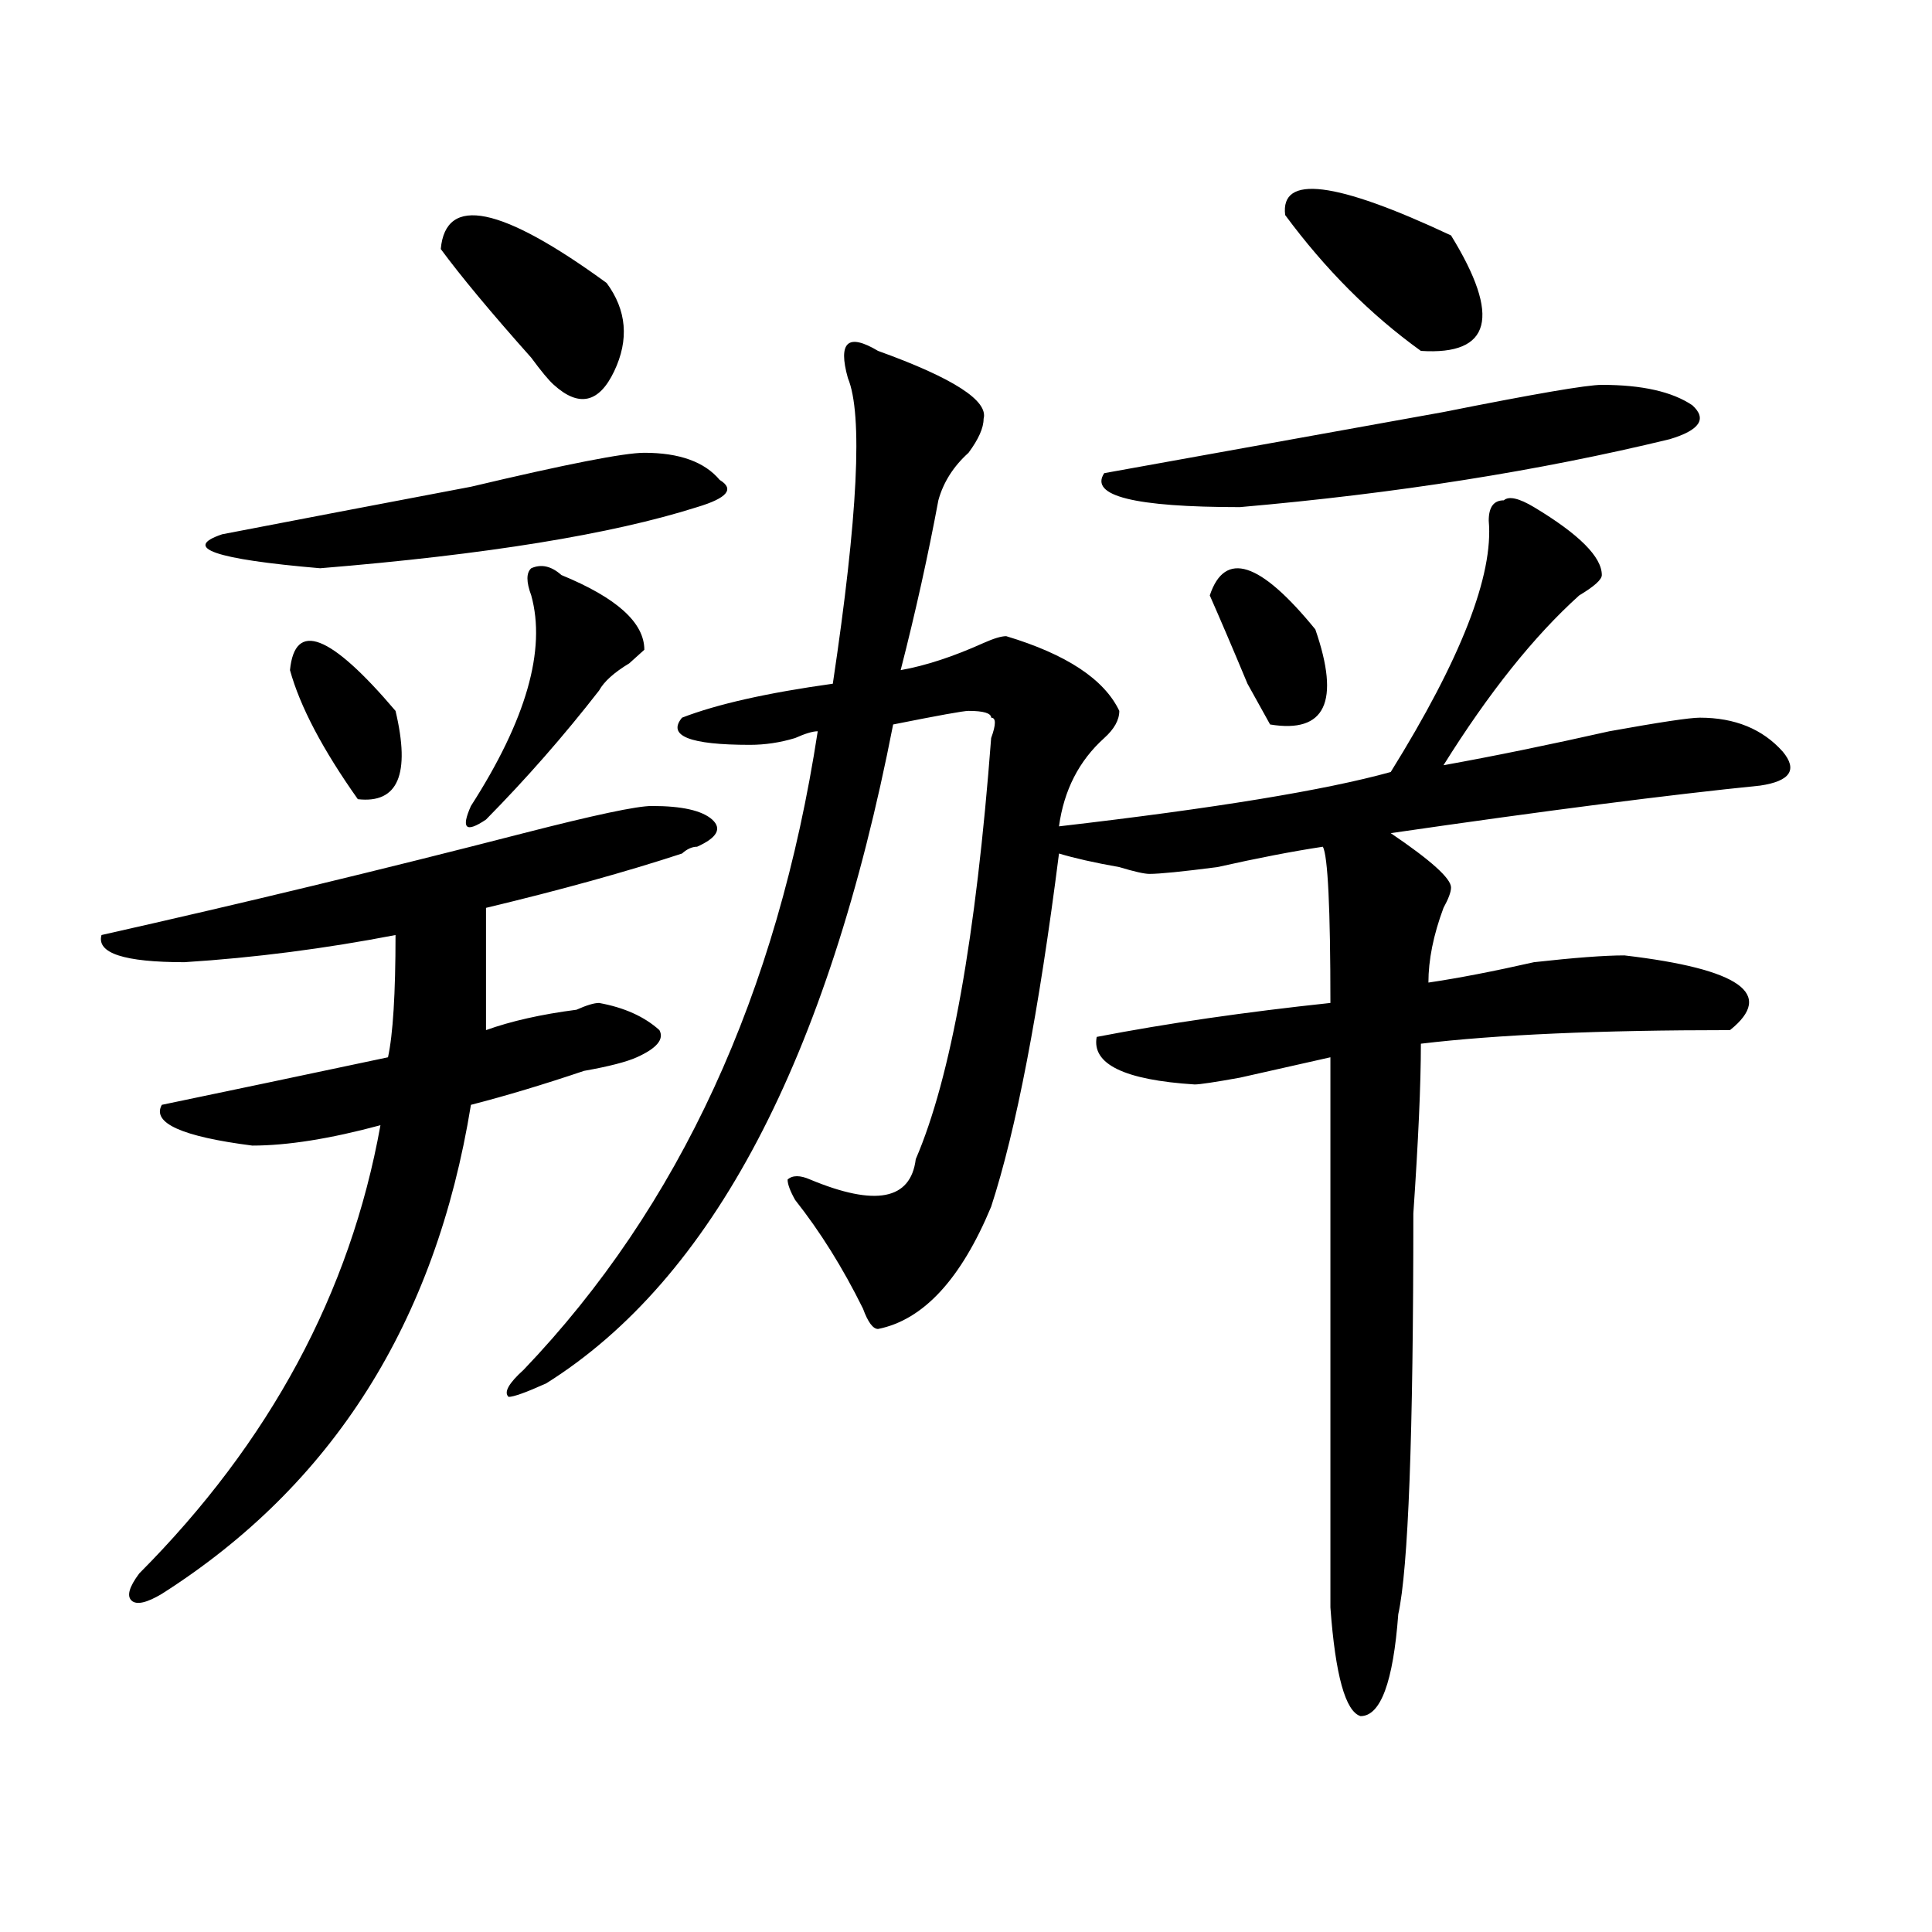
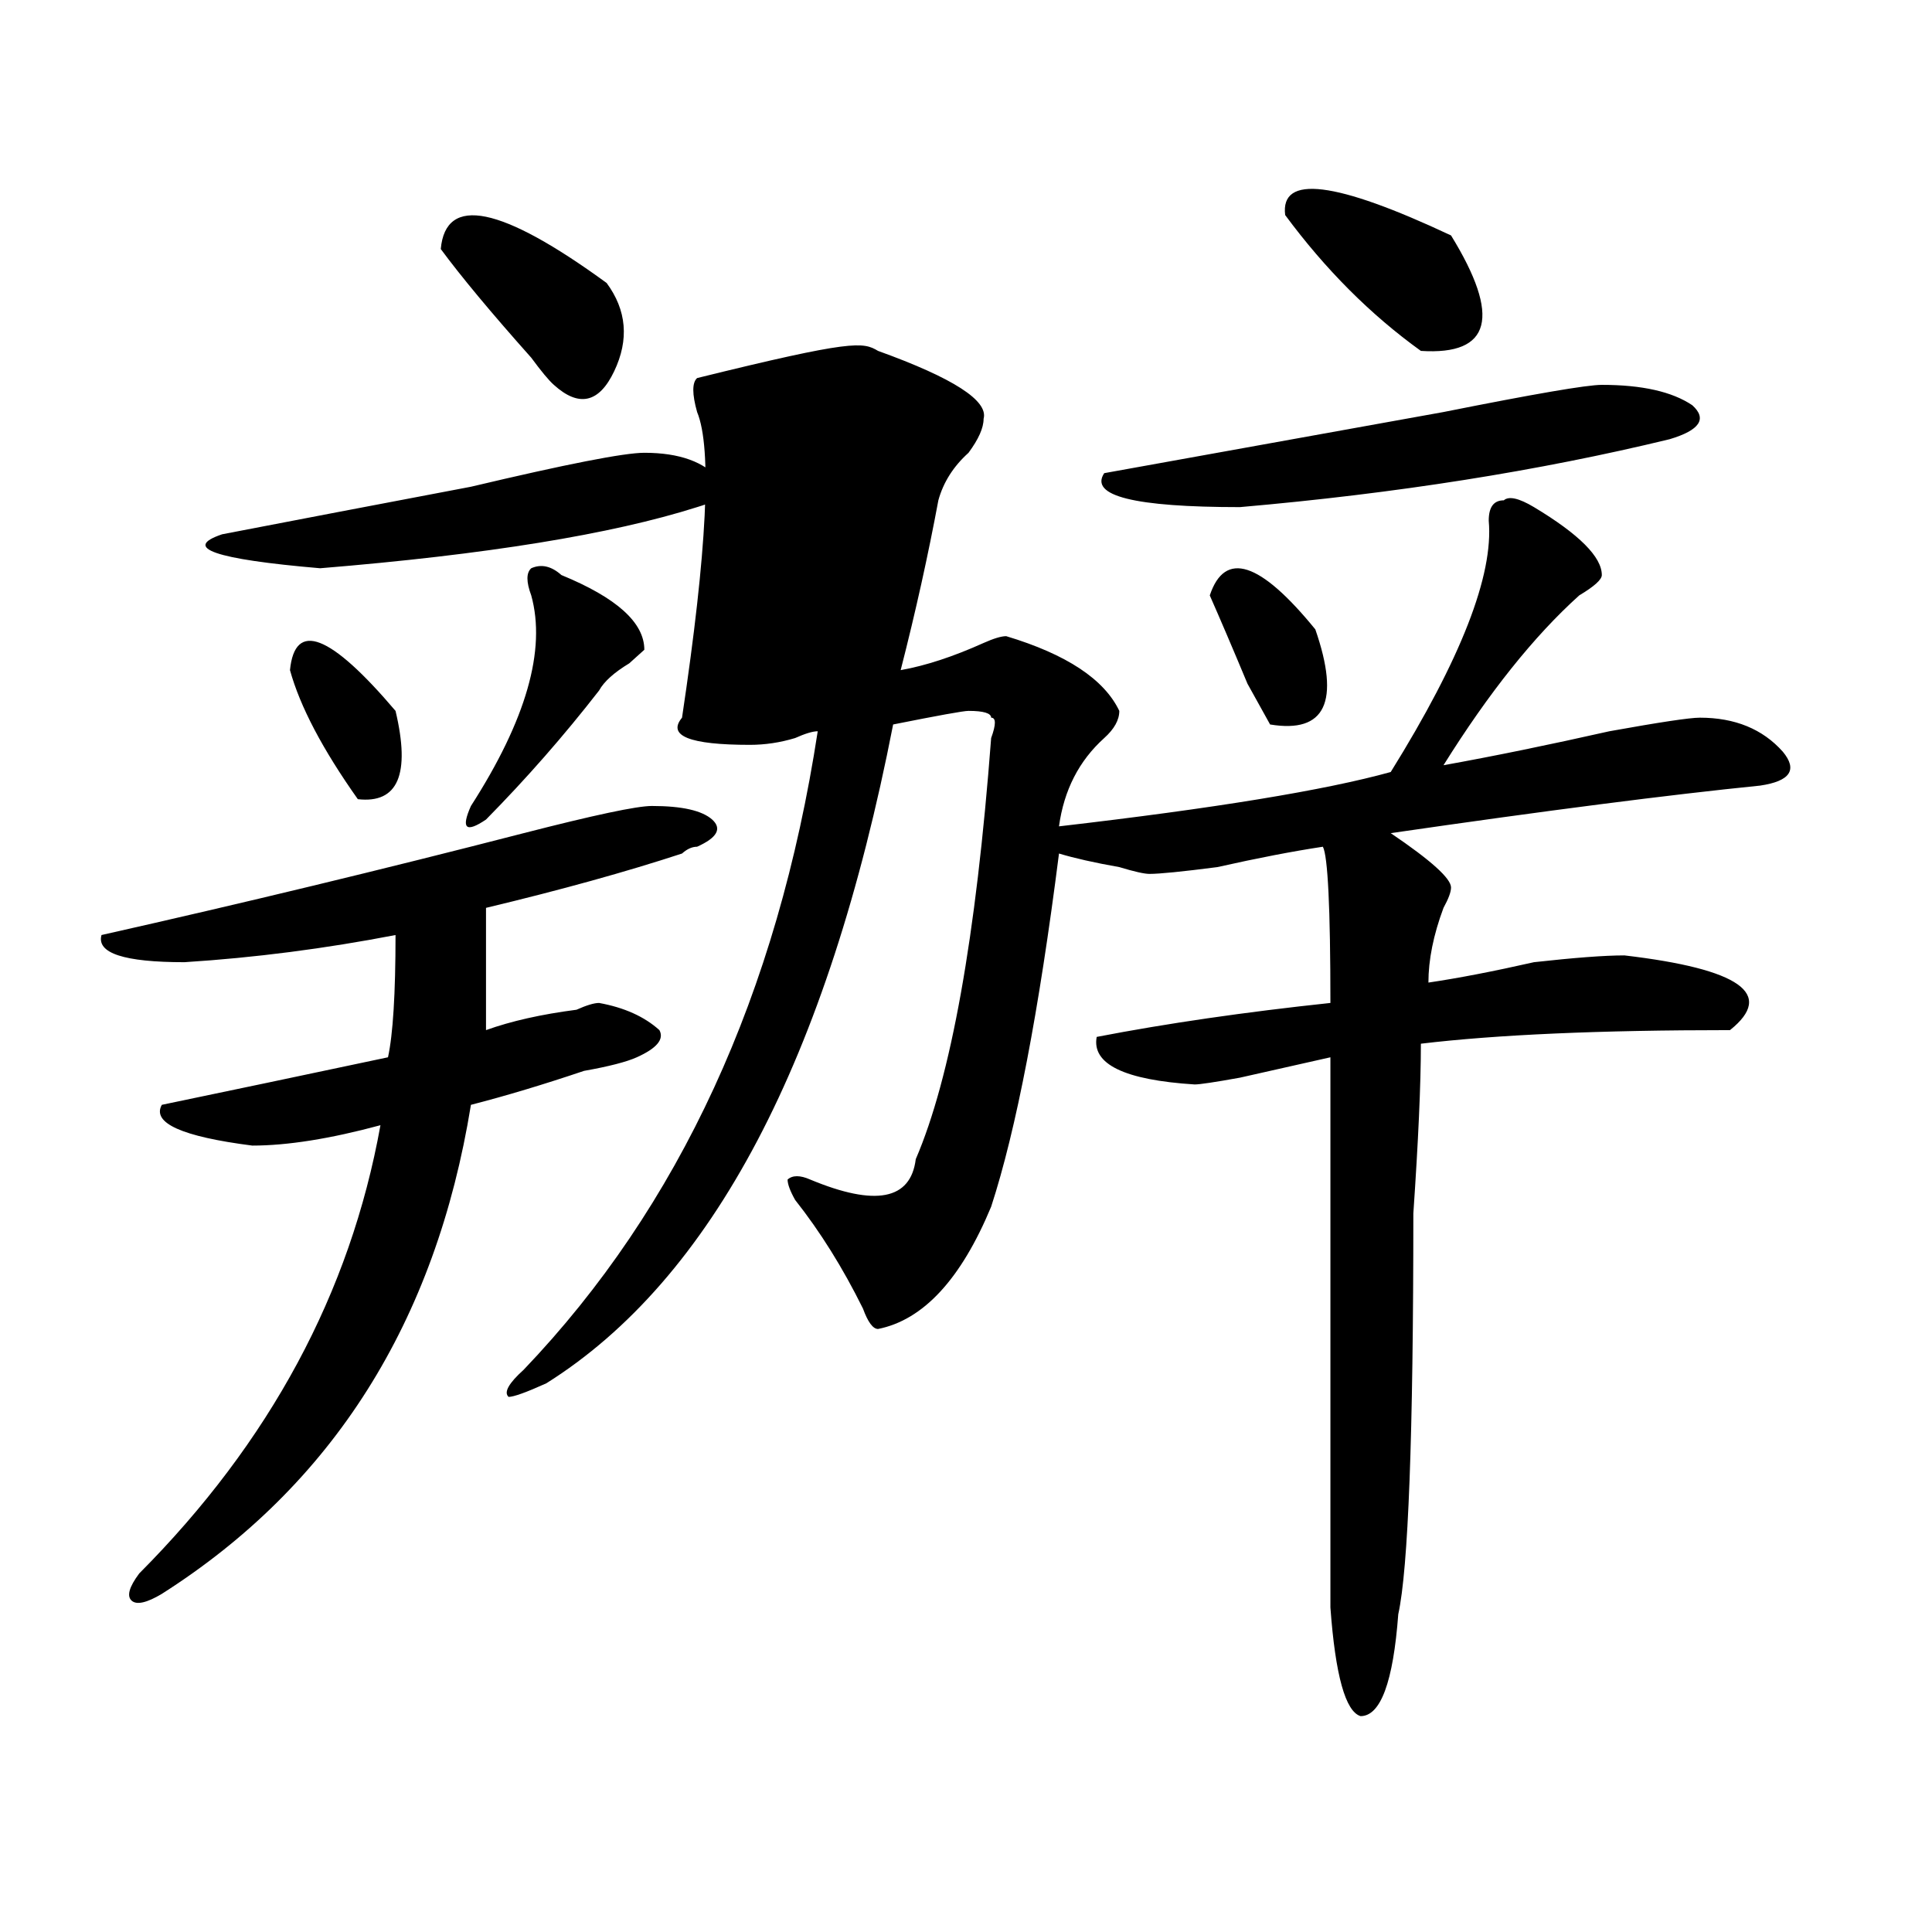
<svg xmlns="http://www.w3.org/2000/svg" version="1.1" id="图层_1" x="0px" y="0px" width="1000px" height="1000px" viewBox="0 0 1000 1000" enable-background="new 0 0 1000 1000" xml:space="preserve">
-   <path d="M337.406,417.172c15.609,0,25.975,2.362,31.219,7.031c5.183,4.724,2.561,9.393-7.805,14.063  c-2.622,0-5.244,1.208-7.805,3.516c-28.658,9.393-62.438,18.787-101.461,28.125c0,14.063,0,35.156,0,63.281  c12.987-4.669,28.597-8.185,46.828-10.547c5.183-2.307,9.085-3.516,11.707-3.516c12.987,2.362,23.414,7.031,31.219,14.063  c2.561,4.724-1.342,9.393-11.707,14.063c-5.244,2.362-14.329,4.724-27.316,7.031c-20.854,7.031-40.365,12.909-58.535,17.578  c-18.231,112.5-71.584,196.875-159.996,253.125c-7.805,4.669-13.049,5.823-15.609,3.516c-2.622-2.362-1.342-7.031,3.902-14.063  c67.62-67.95,109.266-145.294,124.875-232.031c-26.036,7.031-48.17,10.547-66.34,10.547c-36.463-4.669-52.072-11.7-46.828-21.094  c33.779-7.031,72.803-15.216,117.07-24.609c2.561-11.7,3.902-32.794,3.902-63.281c-36.463,7.031-72.864,11.755-109.266,14.063  c-31.219,0-45.548-4.669-42.926-14.063c72.803-16.37,145.667-33.948,218.531-52.734  C307.468,421.896,329.602,417.172,337.406,417.172z M333.504,234.359c18.17,0,31.219,4.724,39.023,14.063  c7.805,4.724,3.902,9.393-11.707,14.063c-44.268,14.063-109.266,24.609-195.117,31.641c-54.633-4.669-71.584-10.547-50.73-17.578  c36.401-7.031,79.327-15.216,128.777-24.609C293.139,240.237,323.077,234.359,333.504,234.359z M150.094,346.859  c2.561-25.763,20.792-18.732,54.633,21.094c7.805,32.849,1.28,48.065-19.512,45.703  C166.983,387.893,155.276,365.646,150.094,346.859z M228.141,128.89c2.561-28.125,31.219-22.247,85.852,17.578  c10.365,14.063,11.707,29.333,3.902,45.703c-7.805,16.425-18.231,18.787-31.219,7.031c-2.622-2.307-6.524-7.031-11.707-14.063  C254.115,161.74,238.506,142.953,228.141,128.89z M290.578,297.64c28.597,11.755,42.926,24.609,42.926,38.672l-7.805,7.031  c-7.805,4.724-13.049,9.393-15.609,14.063c-18.231,23.456-37.743,45.703-58.535,66.797c-10.427,7.031-13.049,4.724-7.805-7.031  c28.597-44.495,39.023-80.859,31.219-108.984c-2.622-7.031-2.622-11.7,0-14.063C280.151,291.818,285.334,292.971,290.578,297.64z   M454.477,181.625c39.023,14.063,57.193,25.818,54.633,35.156c0,4.724-2.622,10.547-7.805,17.578  c-7.805,7.031-13.049,15.271-15.609,24.609c-5.244,28.125-11.707,57.458-19.512,87.891c12.987-2.307,27.316-7.031,42.926-14.063  c5.183-2.307,9.085-3.516,11.707-3.516c31.219,9.393,50.73,22.302,58.535,38.672c0,4.724-2.622,9.393-7.805,14.063  c-13.049,11.755-20.854,26.971-23.414,45.703c80.607-9.338,137.862-18.732,171.703-28.125  c36.401-58.557,53.291-101.953,50.73-130.078c0-7.031,2.561-10.547,7.805-10.547c2.561-2.307,7.805-1.154,15.609,3.516  c23.414,14.063,35.121,25.818,35.121,35.156c0,2.362-3.902,5.878-11.707,10.547c-23.414,21.094-46.828,50.427-70.242,87.891  c25.975-4.669,54.633-10.547,85.852-17.578c25.975-4.669,41.584-7.031,46.828-7.031c18.17,0,32.499,5.878,42.926,17.578  c7.805,9.393,3.902,15.271-11.707,17.578c-46.828,4.724-110.607,12.909-191.215,24.609c20.792,14.063,31.219,23.456,31.219,28.125  c0,2.362-1.342,5.878-3.902,10.547c-5.244,14.063-7.805,26.971-7.805,38.672c15.609-2.307,33.779-5.823,54.633-10.547  c20.792-2.307,36.401-3.516,46.828-3.516c59.815,7.031,78.047,19.94,54.633,38.672c-67.682,0-120.973,2.362-159.996,7.031  c0,21.094-1.342,50.427-3.902,87.891c0,114.862-2.622,184.021-7.805,207.422c-2.622,35.156-9.146,52.734-19.512,52.734  c-7.805-2.362-13.049-21.094-15.609-56.25c0-58.557,0-153.479,0-284.766c-10.427,2.362-26.036,5.878-46.828,10.547  c-13.049,2.362-20.854,3.516-23.414,3.516c-36.463-2.307-53.353-10.547-50.73-24.609c36.401-7.031,76.705-12.854,120.973-17.578  c0-49.219-1.342-76.135-3.902-80.859c-15.609,2.362-33.841,5.878-54.633,10.547c-18.231,2.362-29.938,3.516-35.121,3.516  c-2.622,0-7.805-1.154-15.609-3.516c-13.049-2.307-23.414-4.669-31.219-7.031c-10.427,82.068-22.134,142.987-35.121,182.813  c-15.609,37.518-35.121,58.612-58.535,63.281c-2.622,0-5.244-3.516-7.805-10.547c-10.427-21.094-22.134-39.825-35.121-56.25  c-2.622-4.669-3.902-8.185-3.902-10.547c2.561-2.307,6.463-2.307,11.707,0c33.779,14.063,52.011,10.547,54.633-10.547  c18.17-42.188,31.219-114.807,39.023-217.969c2.561-7.031,2.561-10.547,0-10.547c0-2.307-3.902-3.516-11.707-3.516  c-2.622,0-15.609,2.362-39.023,7.031C428.44,548.458,368.625,662.112,282.773,716c-10.427,4.724-16.951,7.031-19.512,7.031  c-2.622-2.307,0-7.031,7.805-14.063c80.607-84.375,131.338-194.513,152.191-330.469c-2.622,0-6.524,1.208-11.707,3.516  c-7.805,2.362-15.609,3.516-23.414,3.516c-31.219,0-42.926-4.669-35.121-14.063c18.17-7.031,44.206-12.854,78.047-17.578  c12.987-86.682,15.609-139.417,7.805-158.203c-2.622-9.338-2.622-15.216,0-17.578C441.428,175.802,446.672,176.956,454.477,181.625z   M829.102,199.203c20.792,0,36.401,3.516,46.828,10.547c7.805,7.031,3.902,12.909-11.707,17.578  c-67.682,16.425-141.826,28.125-222.434,35.156c-54.633,0-78.047-5.823-70.242-17.578c52.011-9.338,110.546-19.885,175.605-31.641  C793.98,203.927,821.297,199.203,829.102,199.203z M626.18,308.187c7.805-23.401,25.975-17.578,54.633,17.578  c12.987,37.518,5.183,53.943-23.414,49.219c-2.622-4.669-6.524-11.7-11.707-21.094C637.887,335.159,631.362,319.943,626.18,308.187z   M665.203,111.312c-2.622-21.094,25.975-17.578,85.852,10.547c25.975,42.188,20.792,62.128-15.609,59.766  C709.409,162.893,685.995,139.437,665.203,111.312z" />
+   <path d="M337.406,417.172c15.609,0,25.975,2.362,31.219,7.031c5.183,4.724,2.561,9.393-7.805,14.063  c-2.622,0-5.244,1.208-7.805,3.516c-28.658,9.393-62.438,18.787-101.461,28.125c0,14.063,0,35.156,0,63.281  c12.987-4.669,28.597-8.185,46.828-10.547c5.183-2.307,9.085-3.516,11.707-3.516c12.987,2.362,23.414,7.031,31.219,14.063  c2.561,4.724-1.342,9.393-11.707,14.063c-5.244,2.362-14.329,4.724-27.316,7.031c-20.854,7.031-40.365,12.909-58.535,17.578  c-18.231,112.5-71.584,196.875-159.996,253.125c-7.805,4.669-13.049,5.823-15.609,3.516c-2.622-2.362-1.342-7.031,3.902-14.063  c67.62-67.95,109.266-145.294,124.875-232.031c-26.036,7.031-48.17,10.547-66.34,10.547c-36.463-4.669-52.072-11.7-46.828-21.094  c33.779-7.031,72.803-15.216,117.07-24.609c2.561-11.7,3.902-32.794,3.902-63.281c-36.463,7.031-72.864,11.755-109.266,14.063  c-31.219,0-45.548-4.669-42.926-14.063c72.803-16.37,145.667-33.948,218.531-52.734  C307.468,421.896,329.602,417.172,337.406,417.172z M333.504,234.359c18.17,0,31.219,4.724,39.023,14.063  c7.805,4.724,3.902,9.393-11.707,14.063c-44.268,14.063-109.266,24.609-195.117,31.641c-54.633-4.669-71.584-10.547-50.73-17.578  c36.401-7.031,79.327-15.216,128.777-24.609C293.139,240.237,323.077,234.359,333.504,234.359z M150.094,346.859  c2.561-25.763,20.792-18.732,54.633,21.094c7.805,32.849,1.28,48.065-19.512,45.703  C166.983,387.893,155.276,365.646,150.094,346.859z M228.141,128.89c2.561-28.125,31.219-22.247,85.852,17.578  c10.365,14.063,11.707,29.333,3.902,45.703c-7.805,16.425-18.231,18.787-31.219,7.031c-2.622-2.307-6.524-7.031-11.707-14.063  C254.115,161.74,238.506,142.953,228.141,128.89z M290.578,297.64c28.597,11.755,42.926,24.609,42.926,38.672l-7.805,7.031  c-7.805,4.724-13.049,9.393-15.609,14.063c-18.231,23.456-37.743,45.703-58.535,66.797c-10.427,7.031-13.049,4.724-7.805-7.031  c28.597-44.495,39.023-80.859,31.219-108.984c-2.622-7.031-2.622-11.7,0-14.063C280.151,291.818,285.334,292.971,290.578,297.64z   M454.477,181.625c39.023,14.063,57.193,25.818,54.633,35.156c0,4.724-2.622,10.547-7.805,17.578  c-7.805,7.031-13.049,15.271-15.609,24.609c-5.244,28.125-11.707,57.458-19.512,87.891c12.987-2.307,27.316-7.031,42.926-14.063  c5.183-2.307,9.085-3.516,11.707-3.516c31.219,9.393,50.73,22.302,58.535,38.672c0,4.724-2.622,9.393-7.805,14.063  c-13.049,11.755-20.854,26.971-23.414,45.703c80.607-9.338,137.862-18.732,171.703-28.125  c36.401-58.557,53.291-101.953,50.73-130.078c0-7.031,2.561-10.547,7.805-10.547c2.561-2.307,7.805-1.154,15.609,3.516  c23.414,14.063,35.121,25.818,35.121,35.156c0,2.362-3.902,5.878-11.707,10.547c-23.414,21.094-46.828,50.427-70.242,87.891  c25.975-4.669,54.633-10.547,85.852-17.578c25.975-4.669,41.584-7.031,46.828-7.031c18.17,0,32.499,5.878,42.926,17.578  c7.805,9.393,3.902,15.271-11.707,17.578c-46.828,4.724-110.607,12.909-191.215,24.609c20.792,14.063,31.219,23.456,31.219,28.125  c0,2.362-1.342,5.878-3.902,10.547c-5.244,14.063-7.805,26.971-7.805,38.672c15.609-2.307,33.779-5.823,54.633-10.547  c20.792-2.307,36.401-3.516,46.828-3.516c59.815,7.031,78.047,19.94,54.633,38.672c-67.682,0-120.973,2.362-159.996,7.031  c0,21.094-1.342,50.427-3.902,87.891c0,114.862-2.622,184.021-7.805,207.422c-2.622,35.156-9.146,52.734-19.512,52.734  c-7.805-2.362-13.049-21.094-15.609-56.25c0-58.557,0-153.479,0-284.766c-10.427,2.362-26.036,5.878-46.828,10.547  c-13.049,2.362-20.854,3.516-23.414,3.516c-36.463-2.307-53.353-10.547-50.73-24.609c36.401-7.031,76.705-12.854,120.973-17.578  c0-49.219-1.342-76.135-3.902-80.859c-15.609,2.362-33.841,5.878-54.633,10.547c-18.231,2.362-29.938,3.516-35.121,3.516  c-2.622,0-7.805-1.154-15.609-3.516c-13.049-2.307-23.414-4.669-31.219-7.031c-10.427,82.068-22.134,142.987-35.121,182.813  c-15.609,37.518-35.121,58.612-58.535,63.281c-2.622,0-5.244-3.516-7.805-10.547c-10.427-21.094-22.134-39.825-35.121-56.25  c-2.622-4.669-3.902-8.185-3.902-10.547c2.561-2.307,6.463-2.307,11.707,0c33.779,14.063,52.011,10.547,54.633-10.547  c18.17-42.188,31.219-114.807,39.023-217.969c2.561-7.031,2.561-10.547,0-10.547c0-2.307-3.902-3.516-11.707-3.516  c-2.622,0-15.609,2.362-39.023,7.031C428.44,548.458,368.625,662.112,282.773,716c-10.427,4.724-16.951,7.031-19.512,7.031  c-2.622-2.307,0-7.031,7.805-14.063c80.607-84.375,131.338-194.513,152.191-330.469c-2.622,0-6.524,1.208-11.707,3.516  c-7.805,2.362-15.609,3.516-23.414,3.516c-31.219,0-42.926-4.669-35.121-14.063c12.987-86.682,15.609-139.417,7.805-158.203c-2.622-9.338-2.622-15.216,0-17.578C441.428,175.802,446.672,176.956,454.477,181.625z   M829.102,199.203c20.792,0,36.401,3.516,46.828,10.547c7.805,7.031,3.902,12.909-11.707,17.578  c-67.682,16.425-141.826,28.125-222.434,35.156c-54.633,0-78.047-5.823-70.242-17.578c52.011-9.338,110.546-19.885,175.605-31.641  C793.98,203.927,821.297,199.203,829.102,199.203z M626.18,308.187c7.805-23.401,25.975-17.578,54.633,17.578  c12.987,37.518,5.183,53.943-23.414,49.219c-2.622-4.669-6.524-11.7-11.707-21.094C637.887,335.159,631.362,319.943,626.18,308.187z   M665.203,111.312c-2.622-21.094,25.975-17.578,85.852,10.547c25.975,42.188,20.792,62.128-15.609,59.766  C709.409,162.893,685.995,139.437,665.203,111.312z" />
</svg>